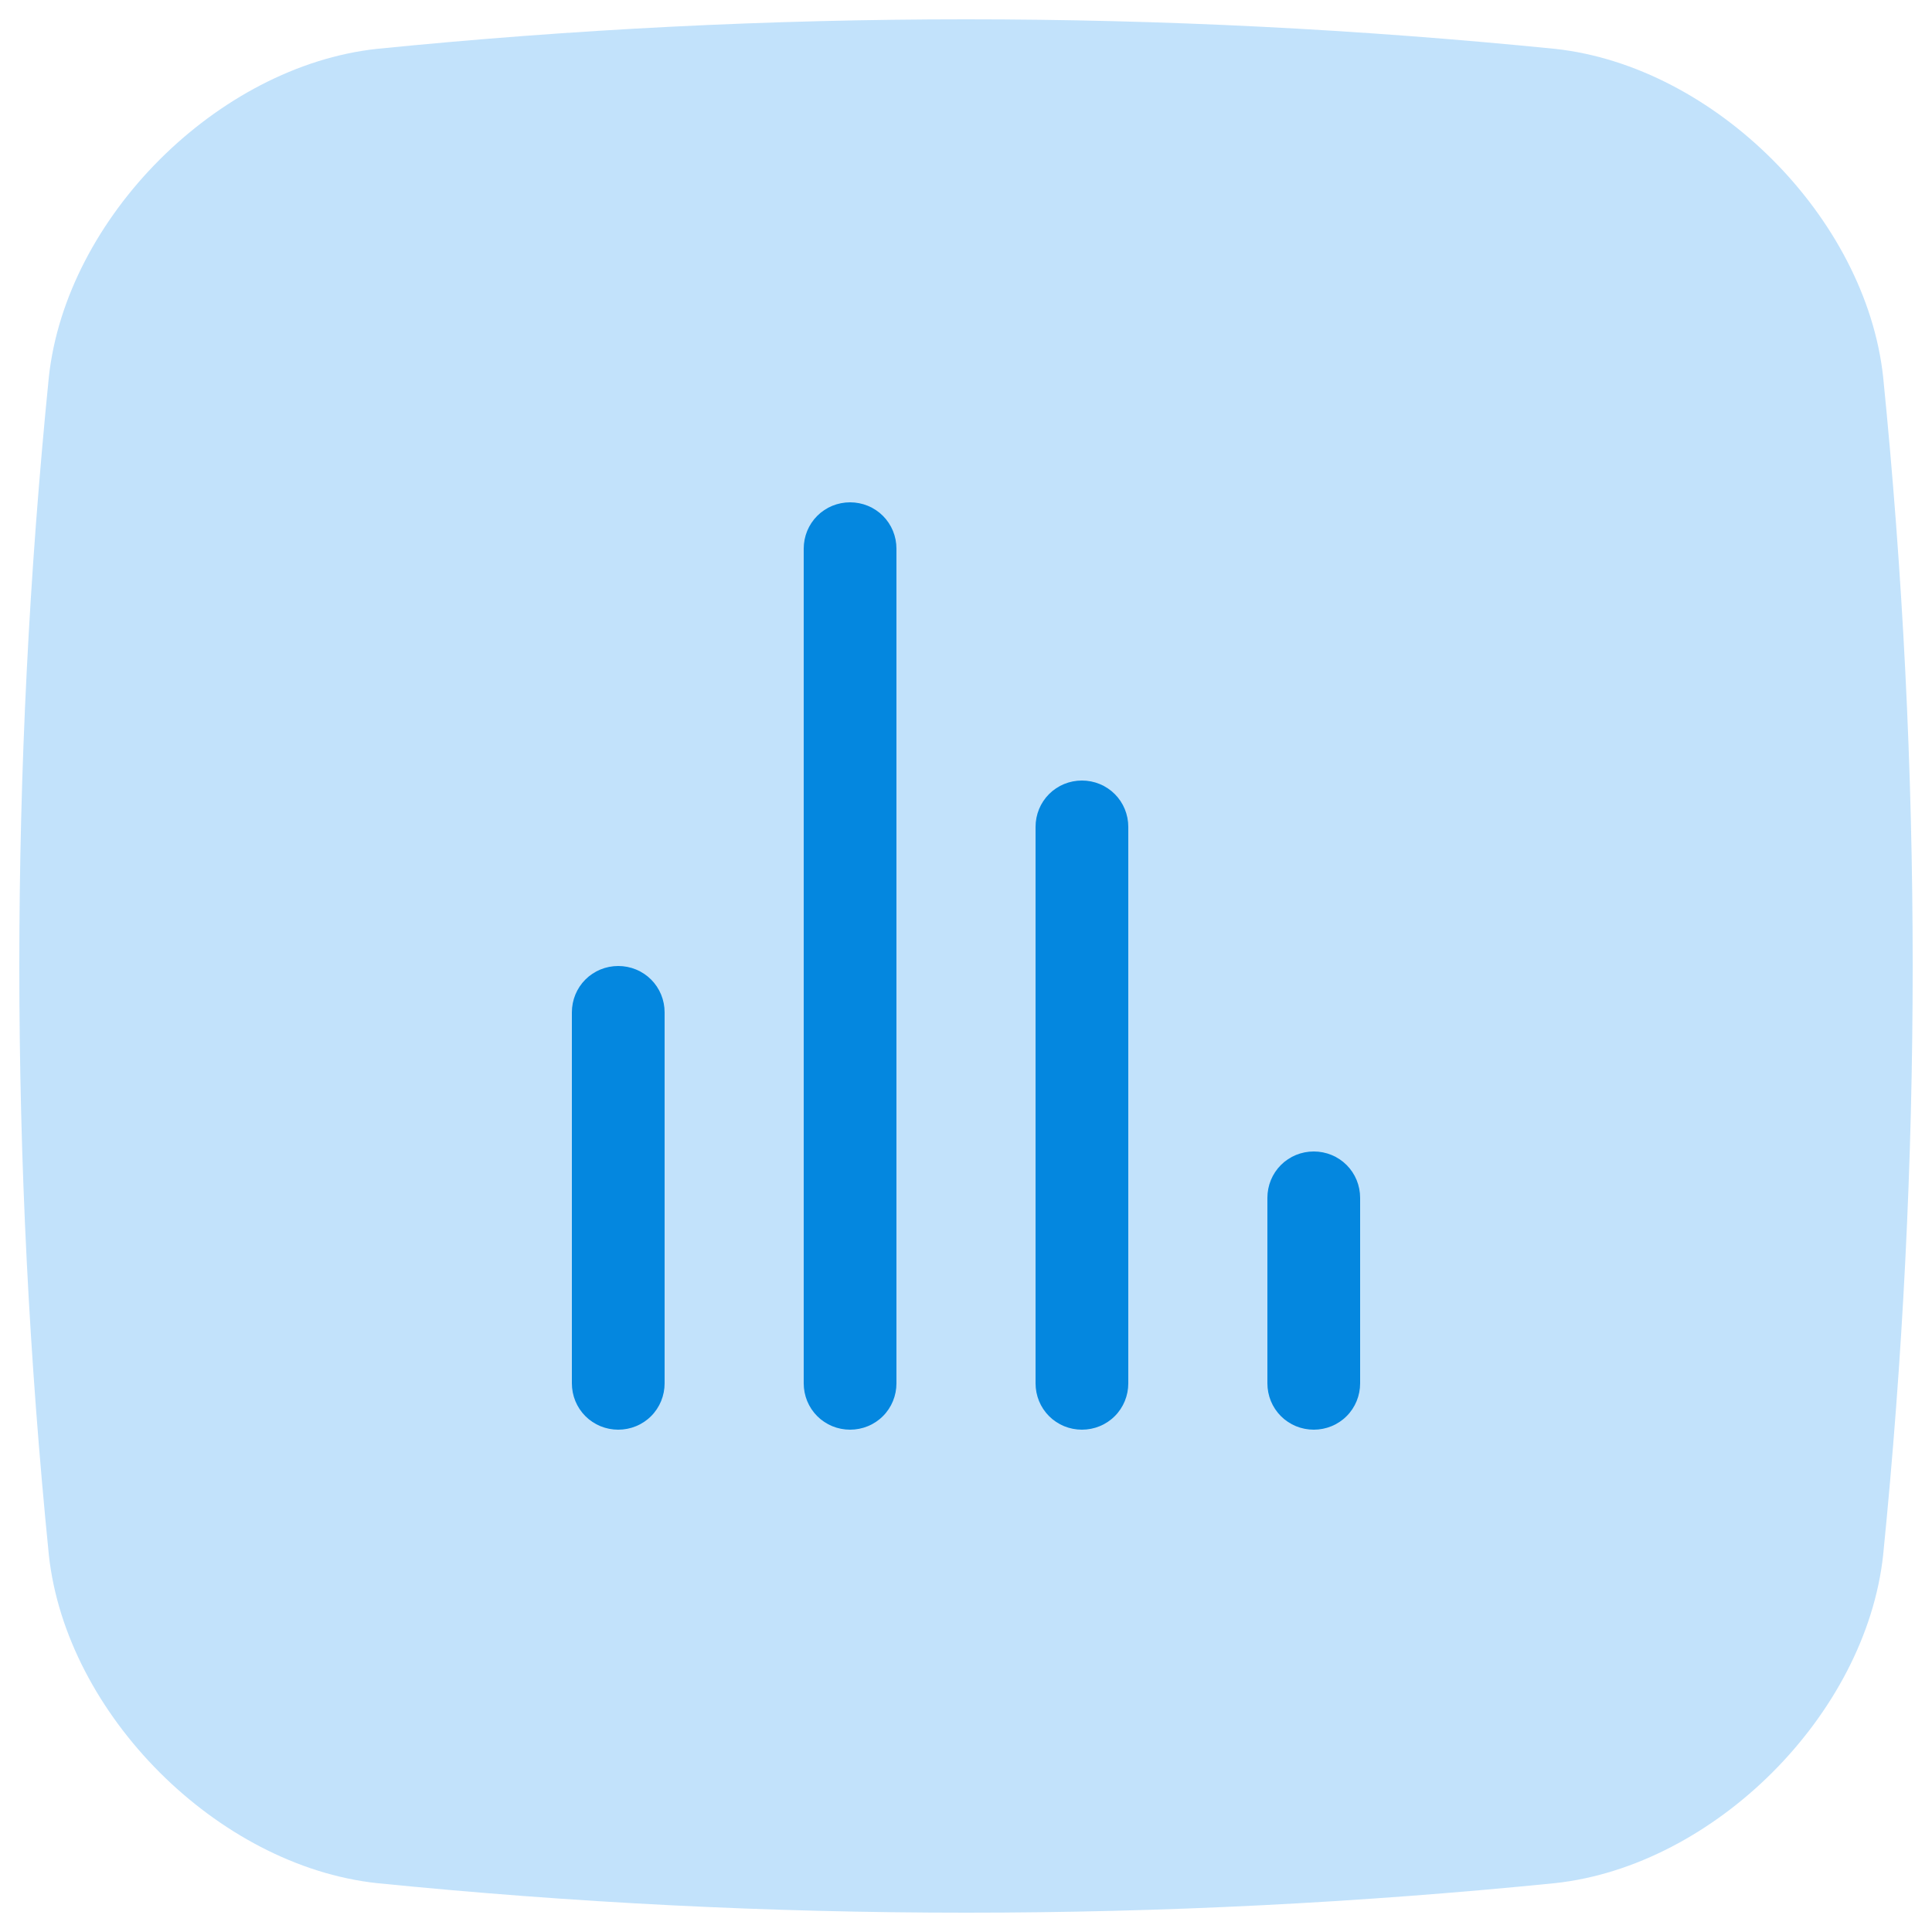
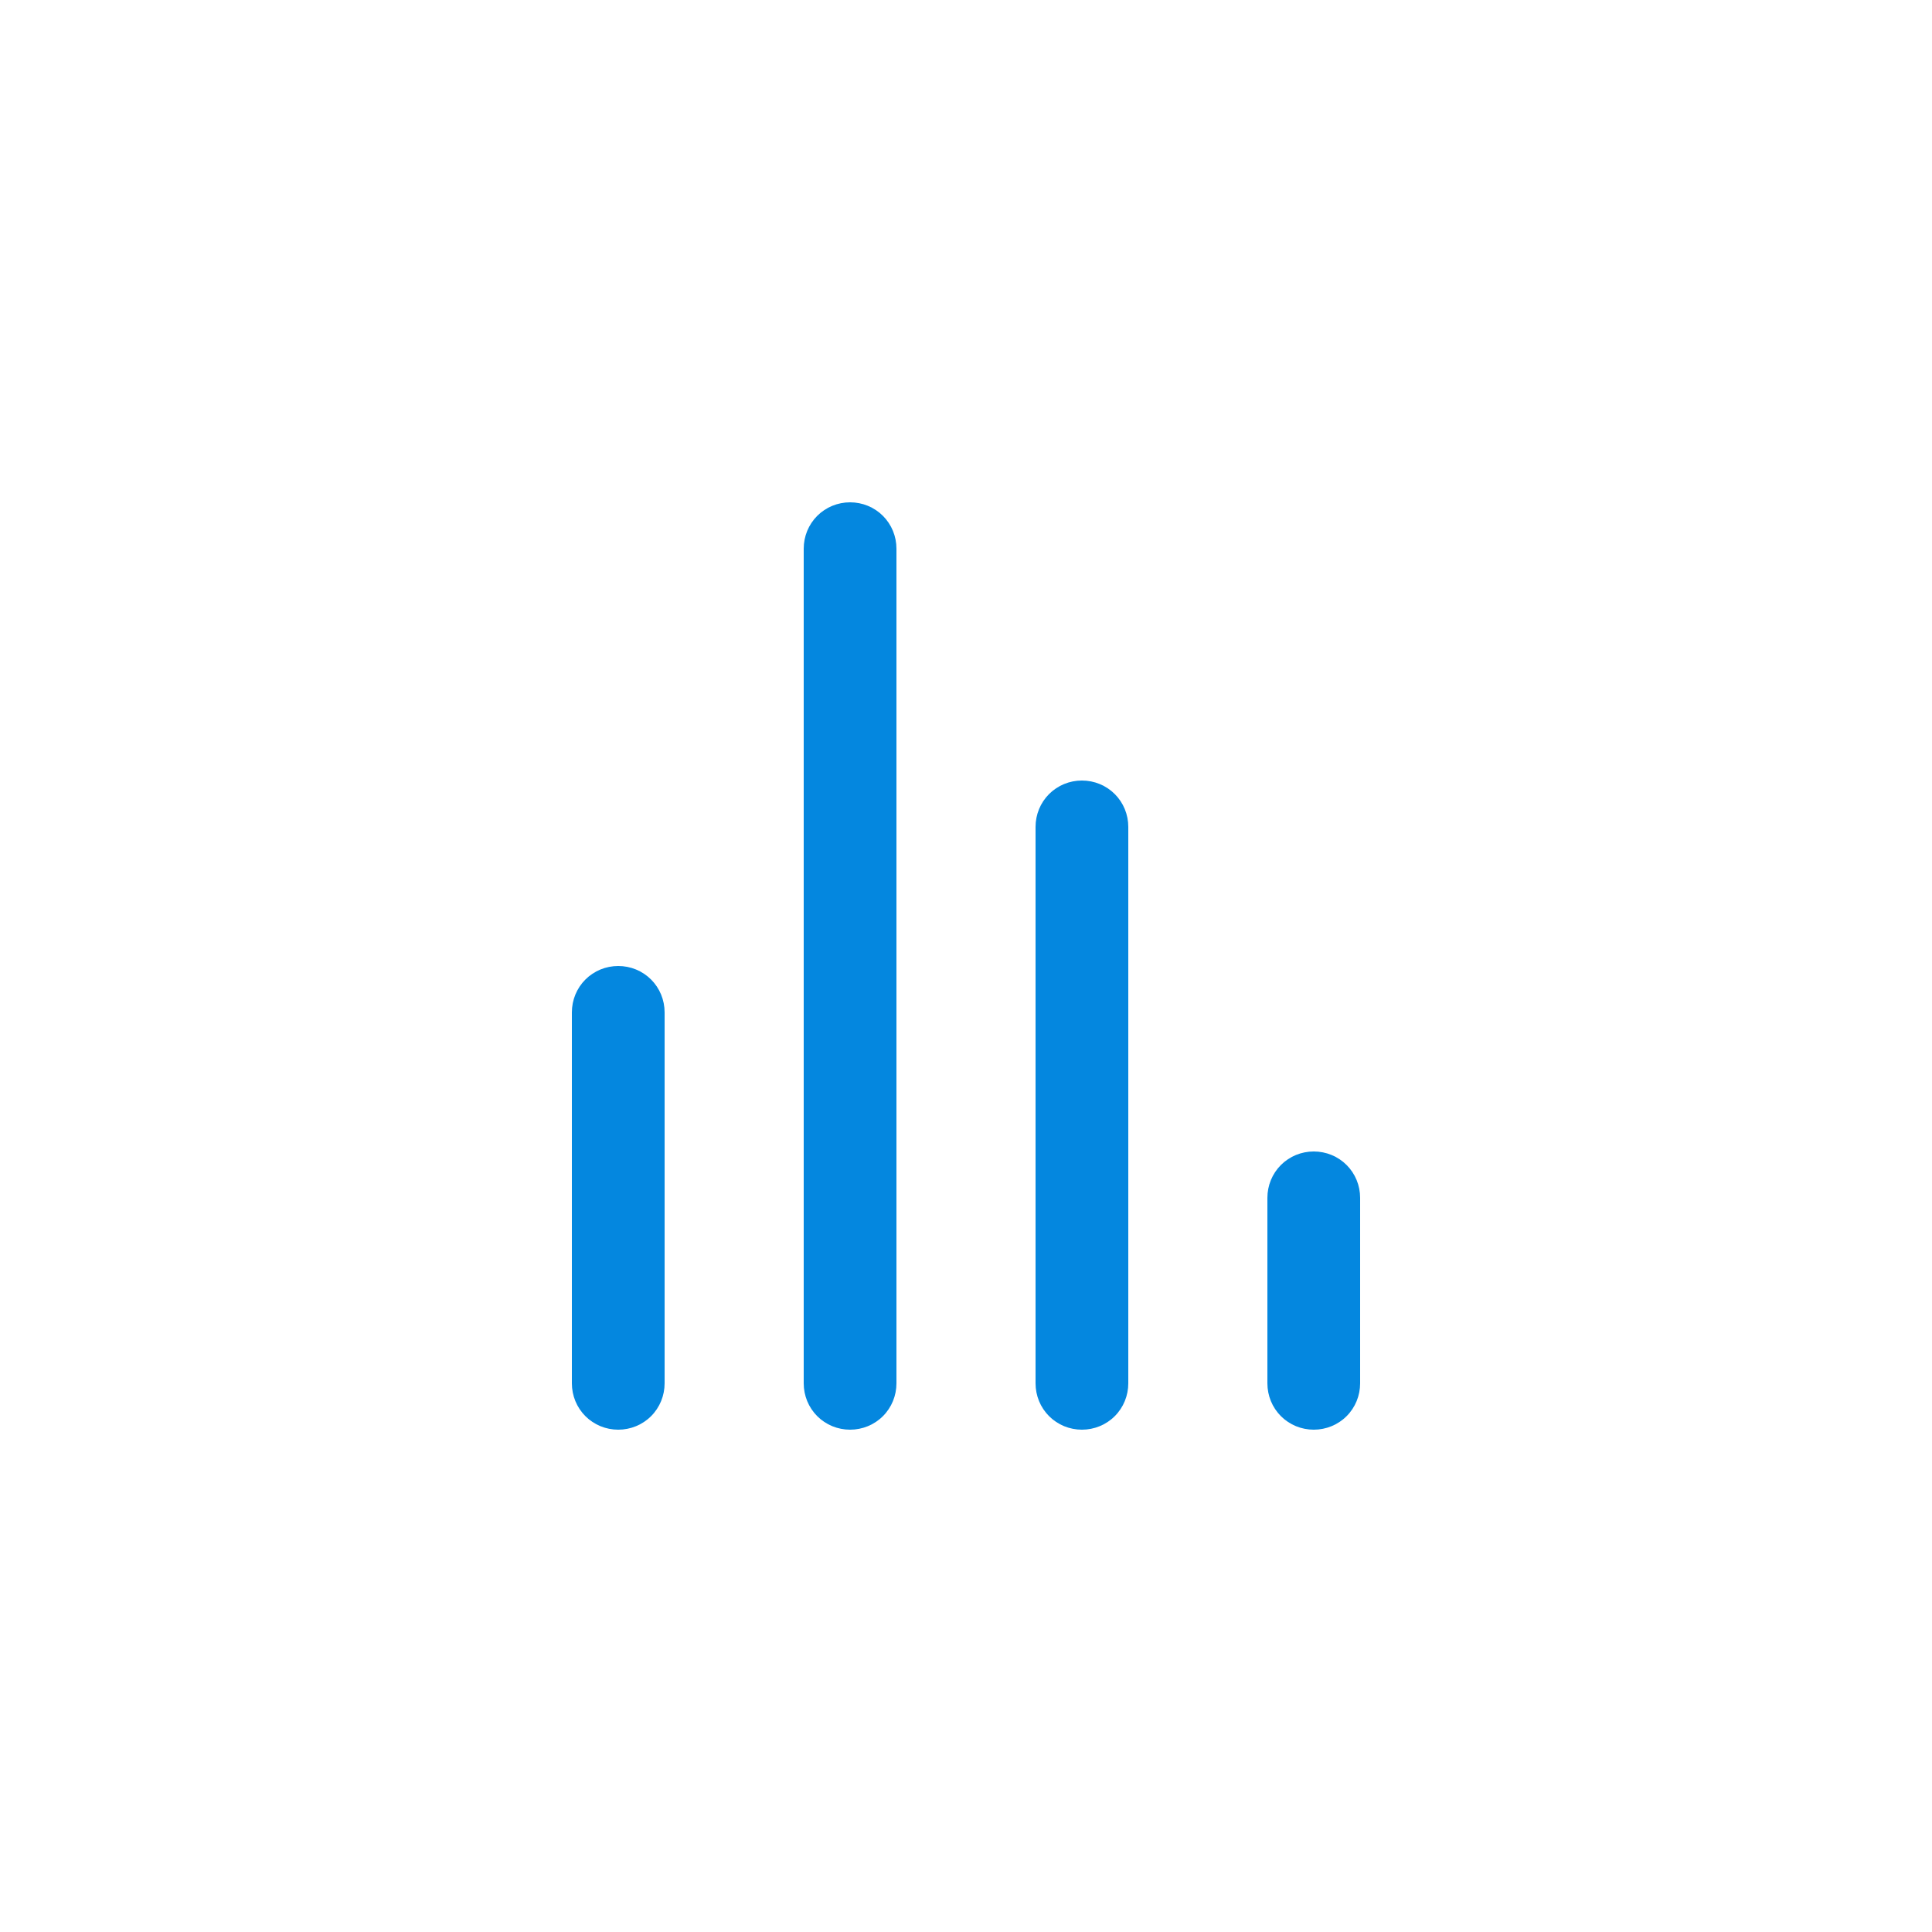
<svg xmlns="http://www.w3.org/2000/svg" id="Icons" viewBox="0 0 100 100">
  <defs>
    <style>
      .cls-1 {
        fill: #0487df;
      }

      .cls-1, .cls-2 {
        stroke-width: 0px;
      }

      .cls-2 {
        fill: #c2e2fb;
      }
    </style>
  </defs>
-   <path class="cls-2" d="M80.5,97.47c-20.33,2.04-40.66,2.04-61,0-8.24-.9-16.07-8.73-16.97-16.97C.49,60.17.49,39.83,2.53,19.5,3.43,11.26,11.26,3.43,19.5,2.53,39.83.49,60.17.49,80.5,2.53c8.25.9,16.07,8.73,16.97,16.97,2.04,20.33,2.04,40.66,0,61-.9,8.25-8.73,16.07-16.97,16.97Z" />
  <path class="cls-1" d="M32,50c-.64,0-1.25.25-1.7.7-.45.45-.7,1.06-.7,1.7v19.2c0,.64.25,1.25.7,1.7.45.45,1.06.7,1.7.7s1.25-.25,1.7-.7c.45-.45.7-1.06.7-1.7v-19.2c0-.64-.25-1.25-.7-1.7-.45-.45-1.06-.7-1.7-.7ZM44,26c-.64,0-1.25.25-1.7.7-.45.45-.7,1.06-.7,1.7v43.2c0,.64.25,1.25.7,1.7.45.45,1.06.7,1.7.7s1.25-.25,1.7-.7c.45-.45.7-1.06.7-1.7V28.4c0-.64-.25-1.25-.7-1.7-.45-.45-1.06-.7-1.7-.7ZM68,59.6c-.64,0-1.25.25-1.7.7-.45.45-.7,1.06-.7,1.7v9.6c0,.64.25,1.25.7,1.7.45.45,1.06.7,1.7.7s1.25-.25,1.7-.7c.45-.45.7-1.06.7-1.7v-9.6c0-.64-.25-1.25-.7-1.7-.45-.45-1.06-.7-1.7-.7ZM56,40.4c-.64,0-1.25.25-1.7.7-.45.45-.7,1.06-.7,1.7v28.8c0,.64.25,1.25.7,1.7.45.45,1.06.7,1.7.7s1.25-.25,1.7-.7c.45-.45.7-1.06.7-1.7v-28.8c0-.64-.25-1.25-.7-1.7-.45-.45-1.06-.7-1.7-.7Z" />
</svg>